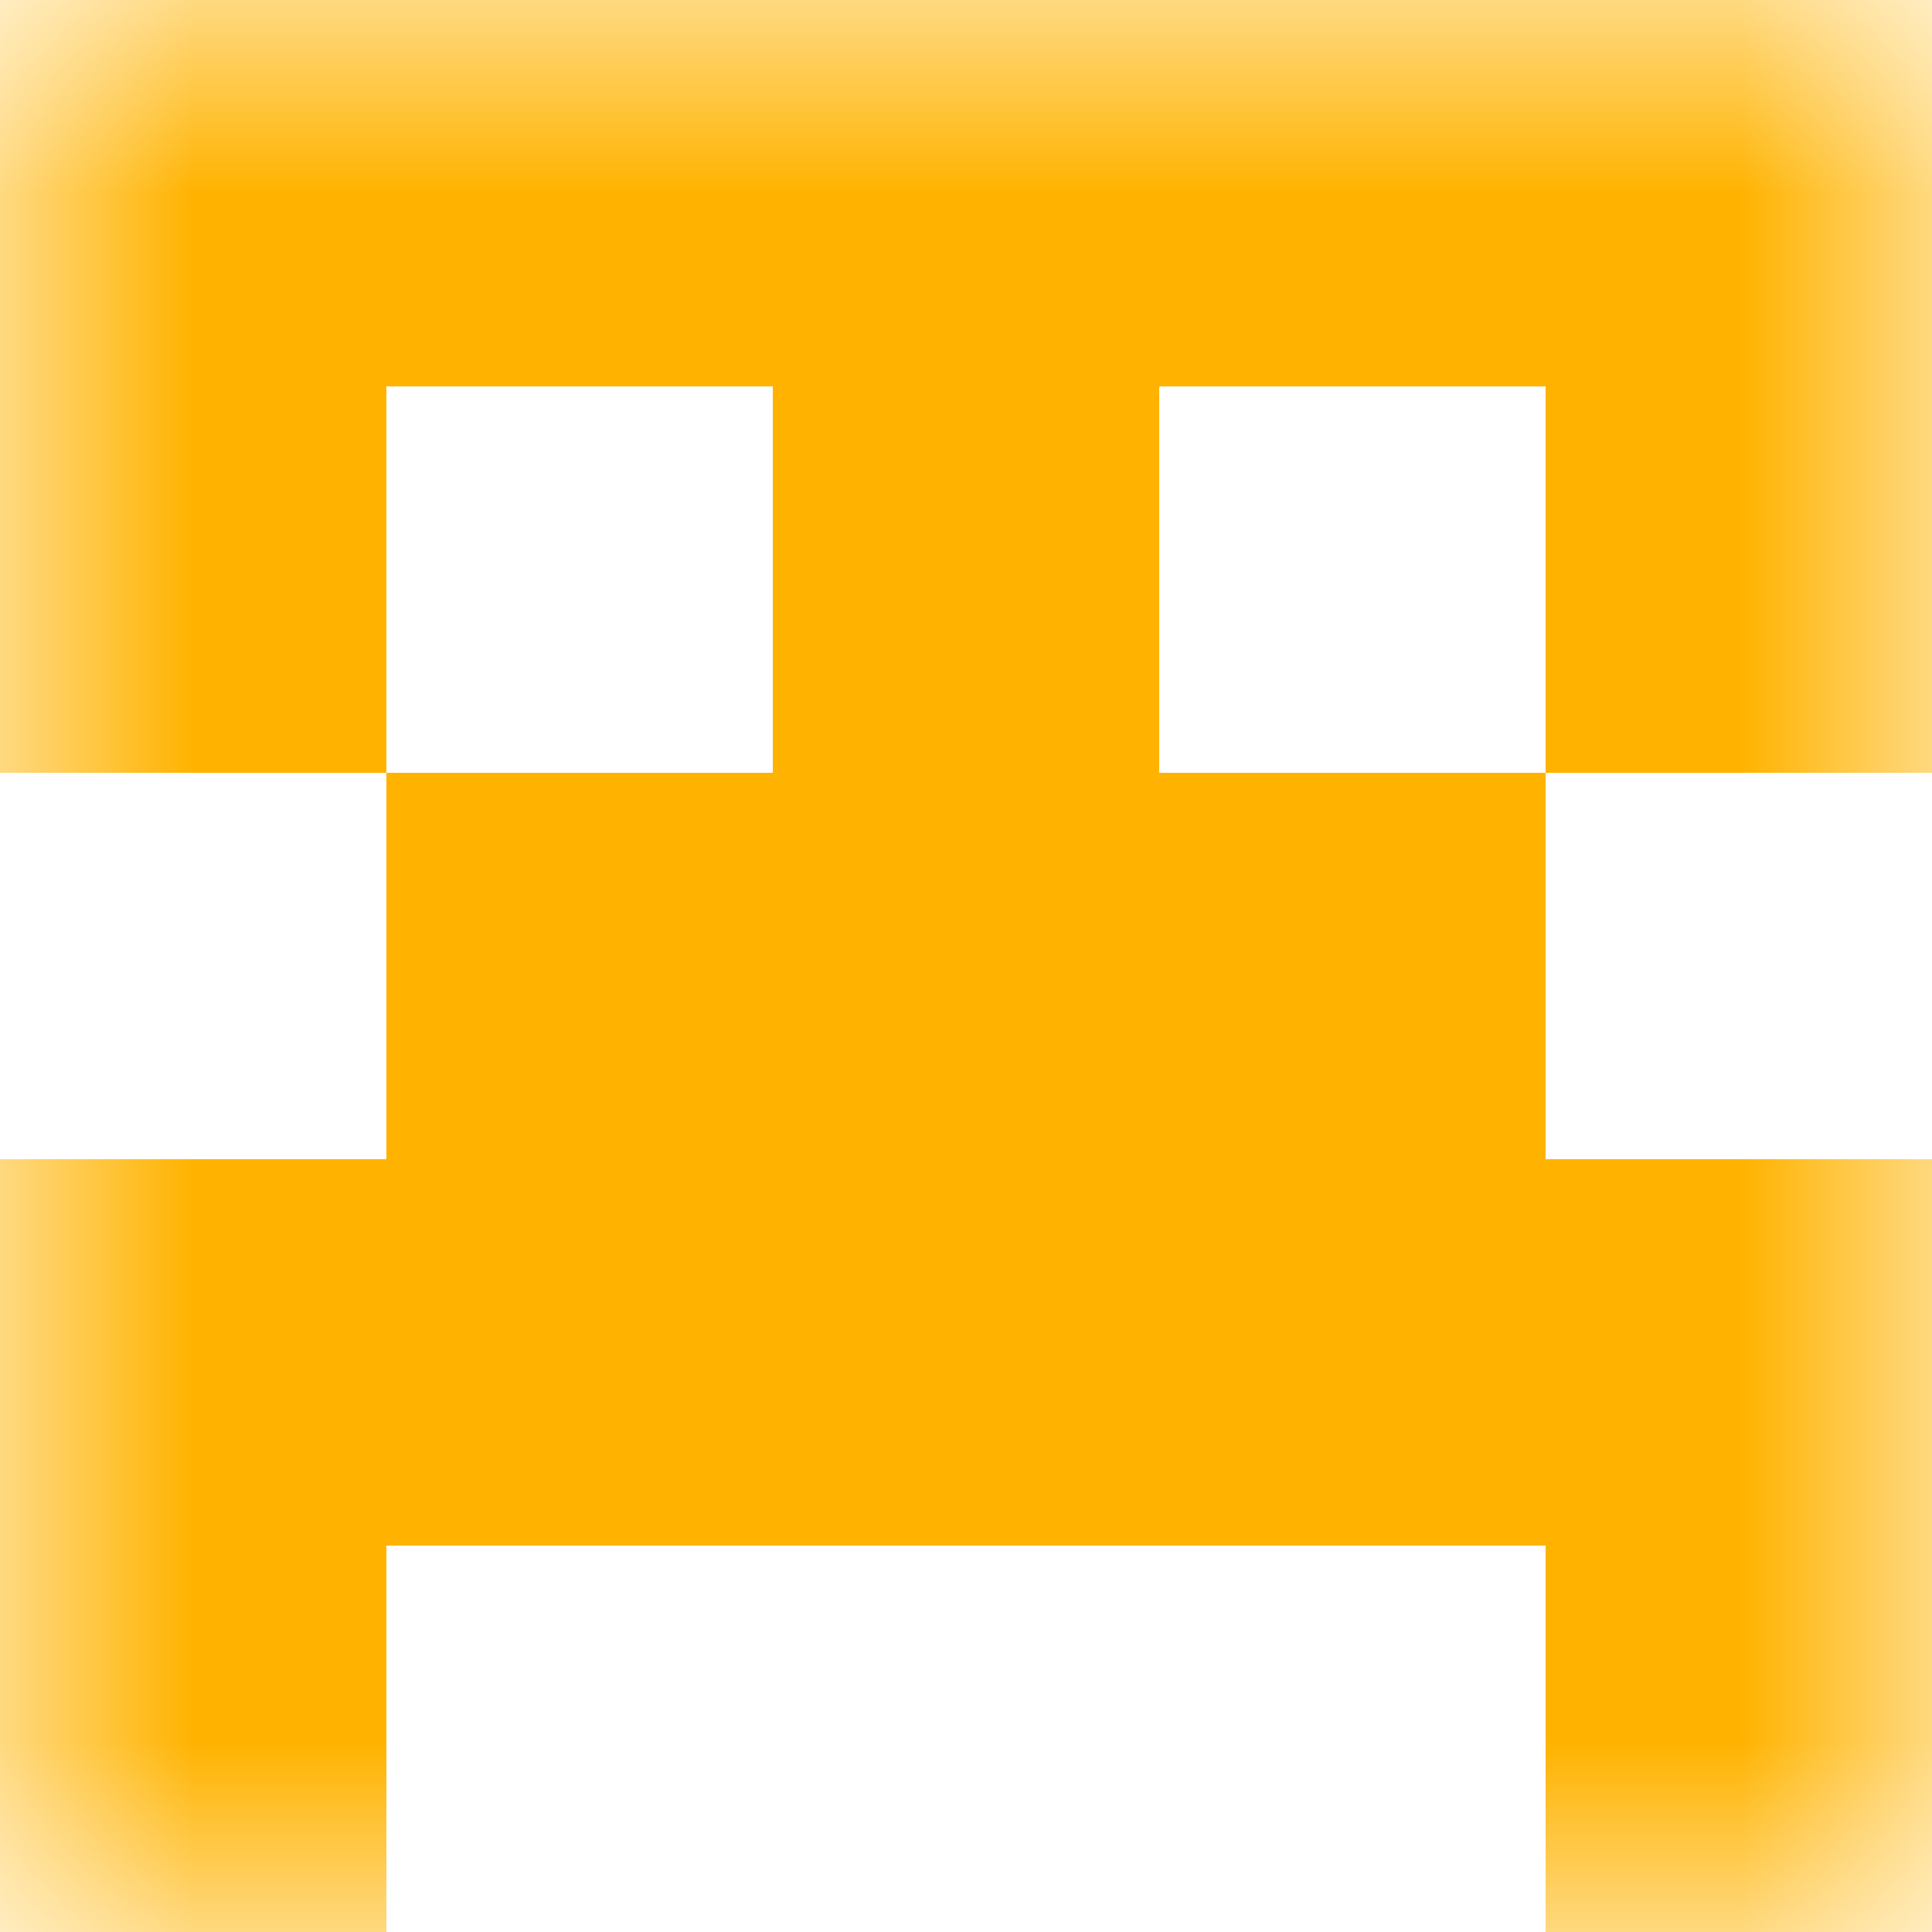
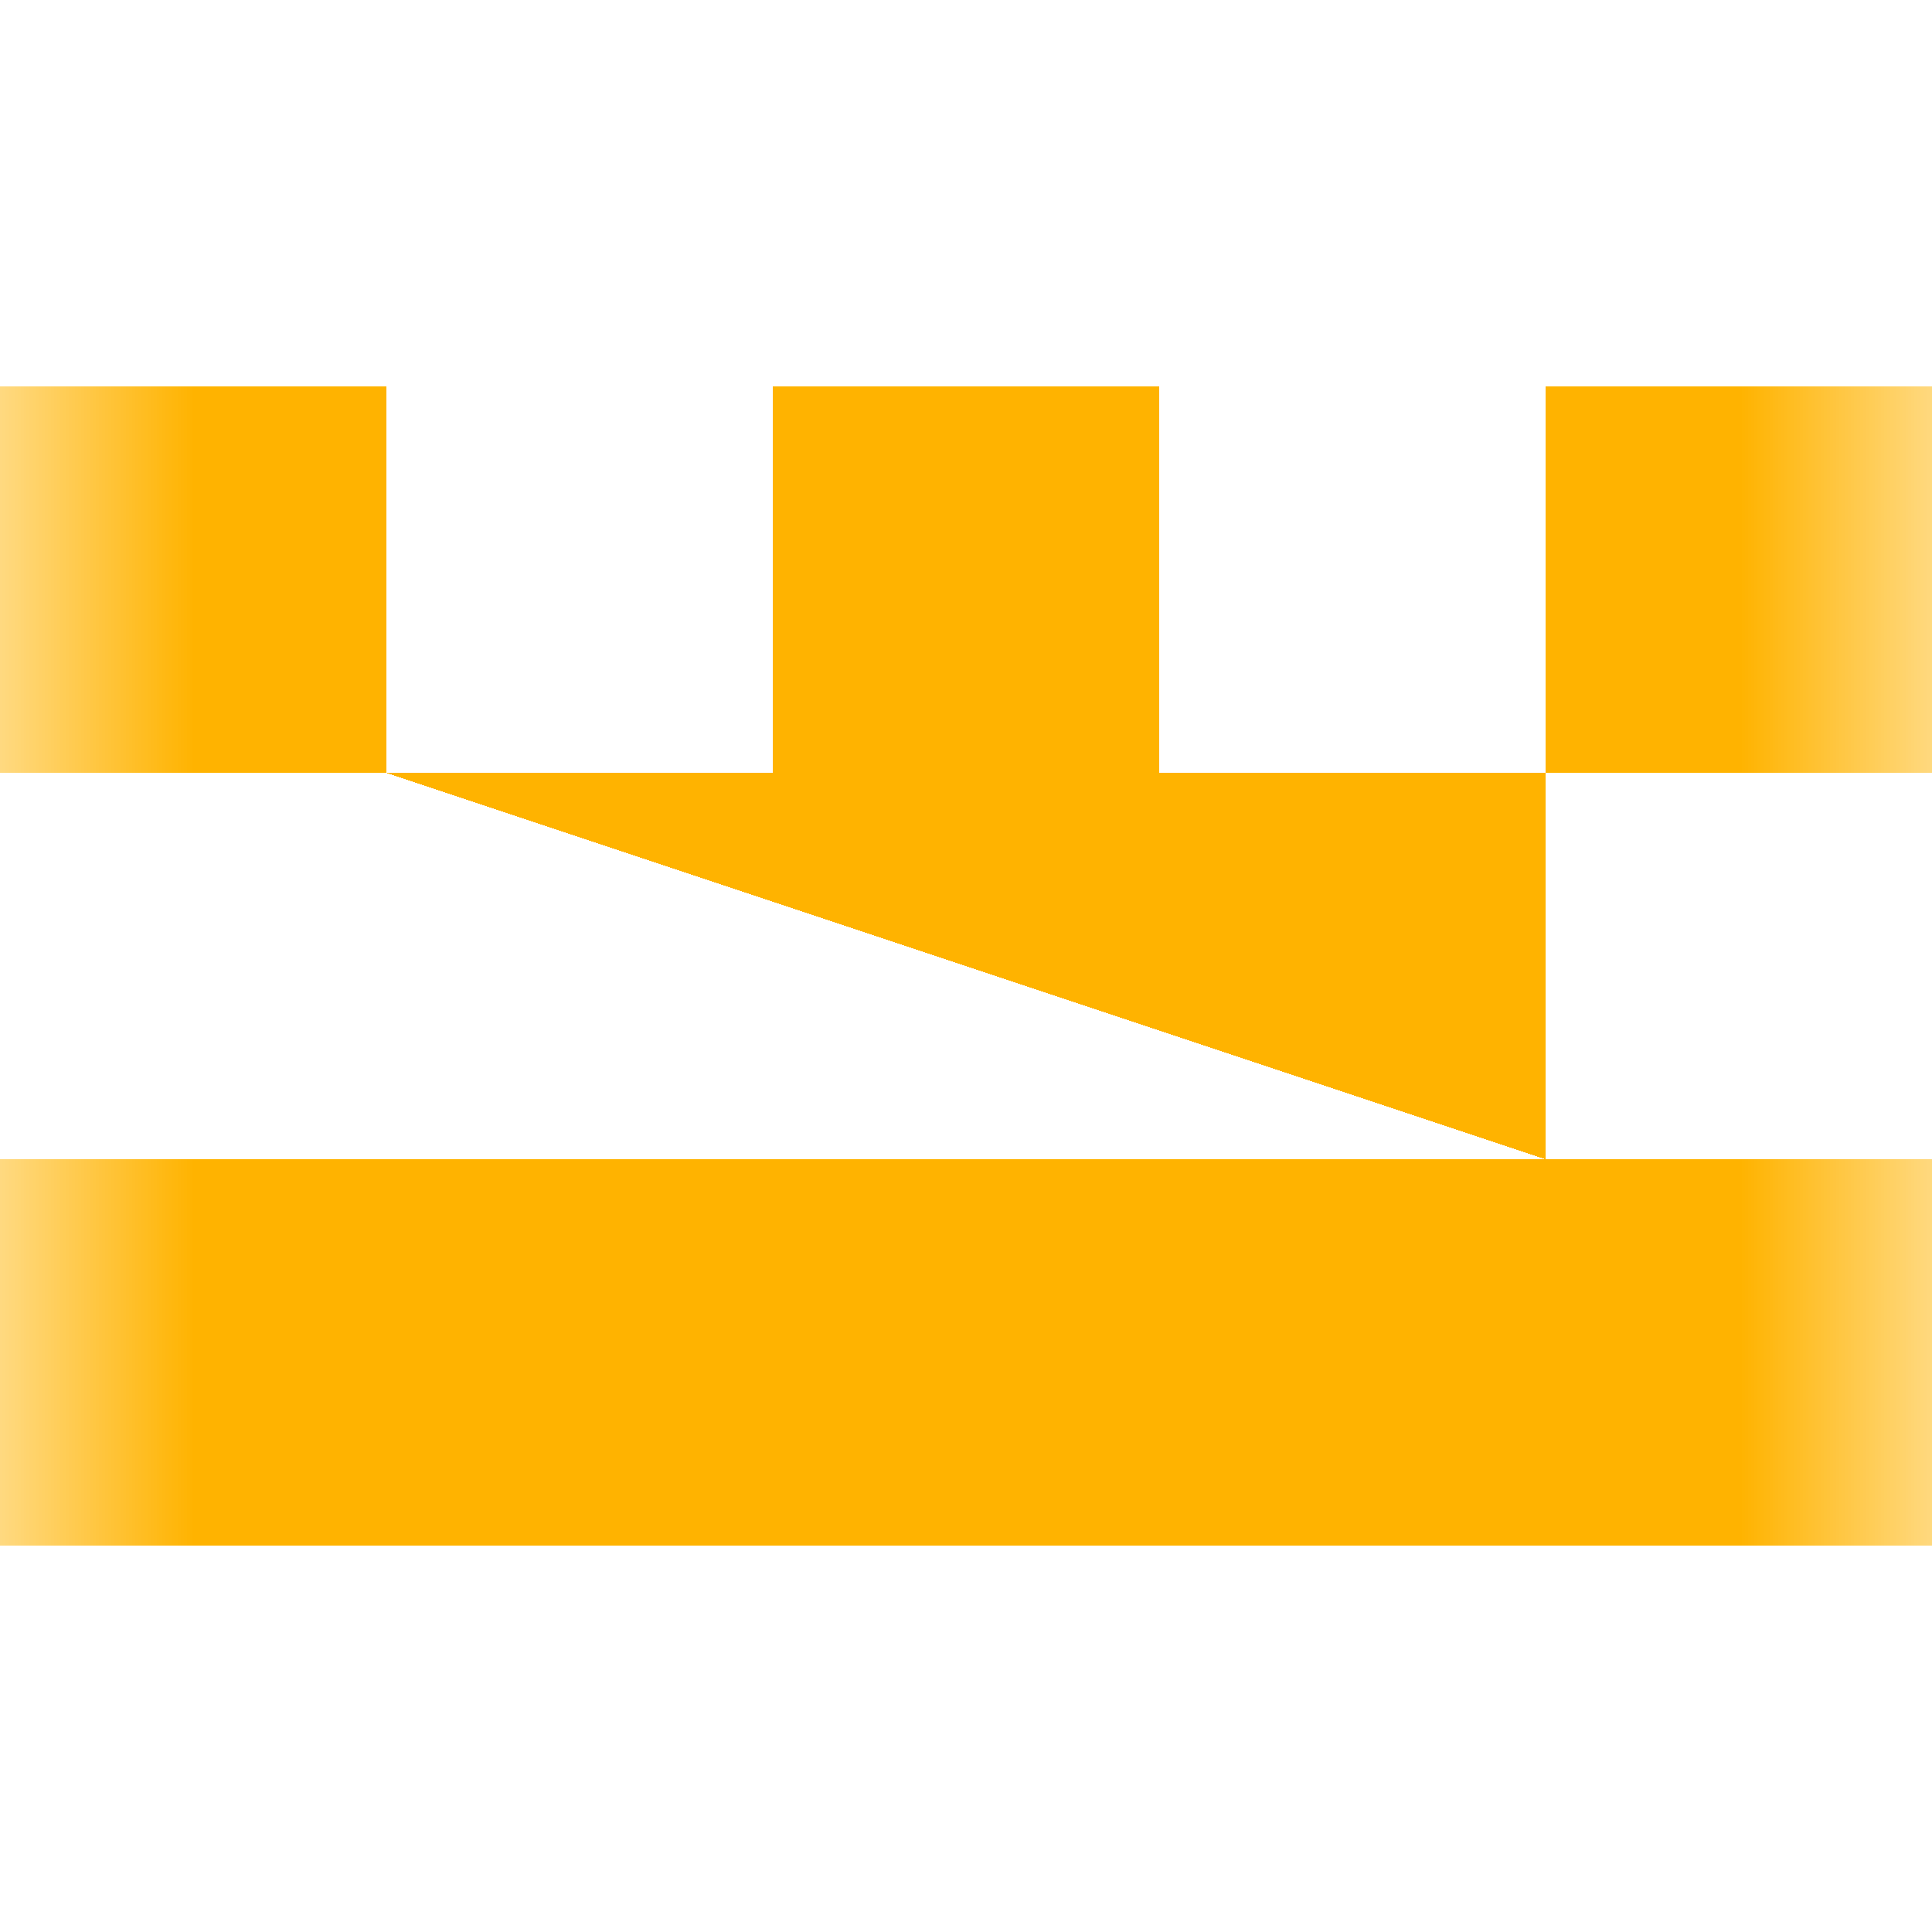
<svg xmlns="http://www.w3.org/2000/svg" viewBox="0 0 5 5" fill="none" shape-rendering="crispEdges">
  <mask id="viewboxMask">
    <rect width="5" height="5" rx="0" ry="0" x="0" y="0" fill="#fff" />
  </mask>
  <g mask="url(#viewboxMask)">
-     <path fill="#ffb300" d="M0 0h5v1H0z" />
    <path d="M0 1h1v1H0V1ZM4 1h1v1H4V1ZM3 1H2v1h1V1Z" fill="#ffb300" />
-     <path fill="#ffb300" d="M1 2h3v1H1z" />
+     <path fill="#ffb300" d="M1 2h3v1z" />
    <path fill="#ffb300" d="M0 3h5v1H0z" />
-     <path d="M1 4H0v1h1V4ZM5 4H4v1h1V4Z" fill="#ffb300" />
  </g>
</svg>